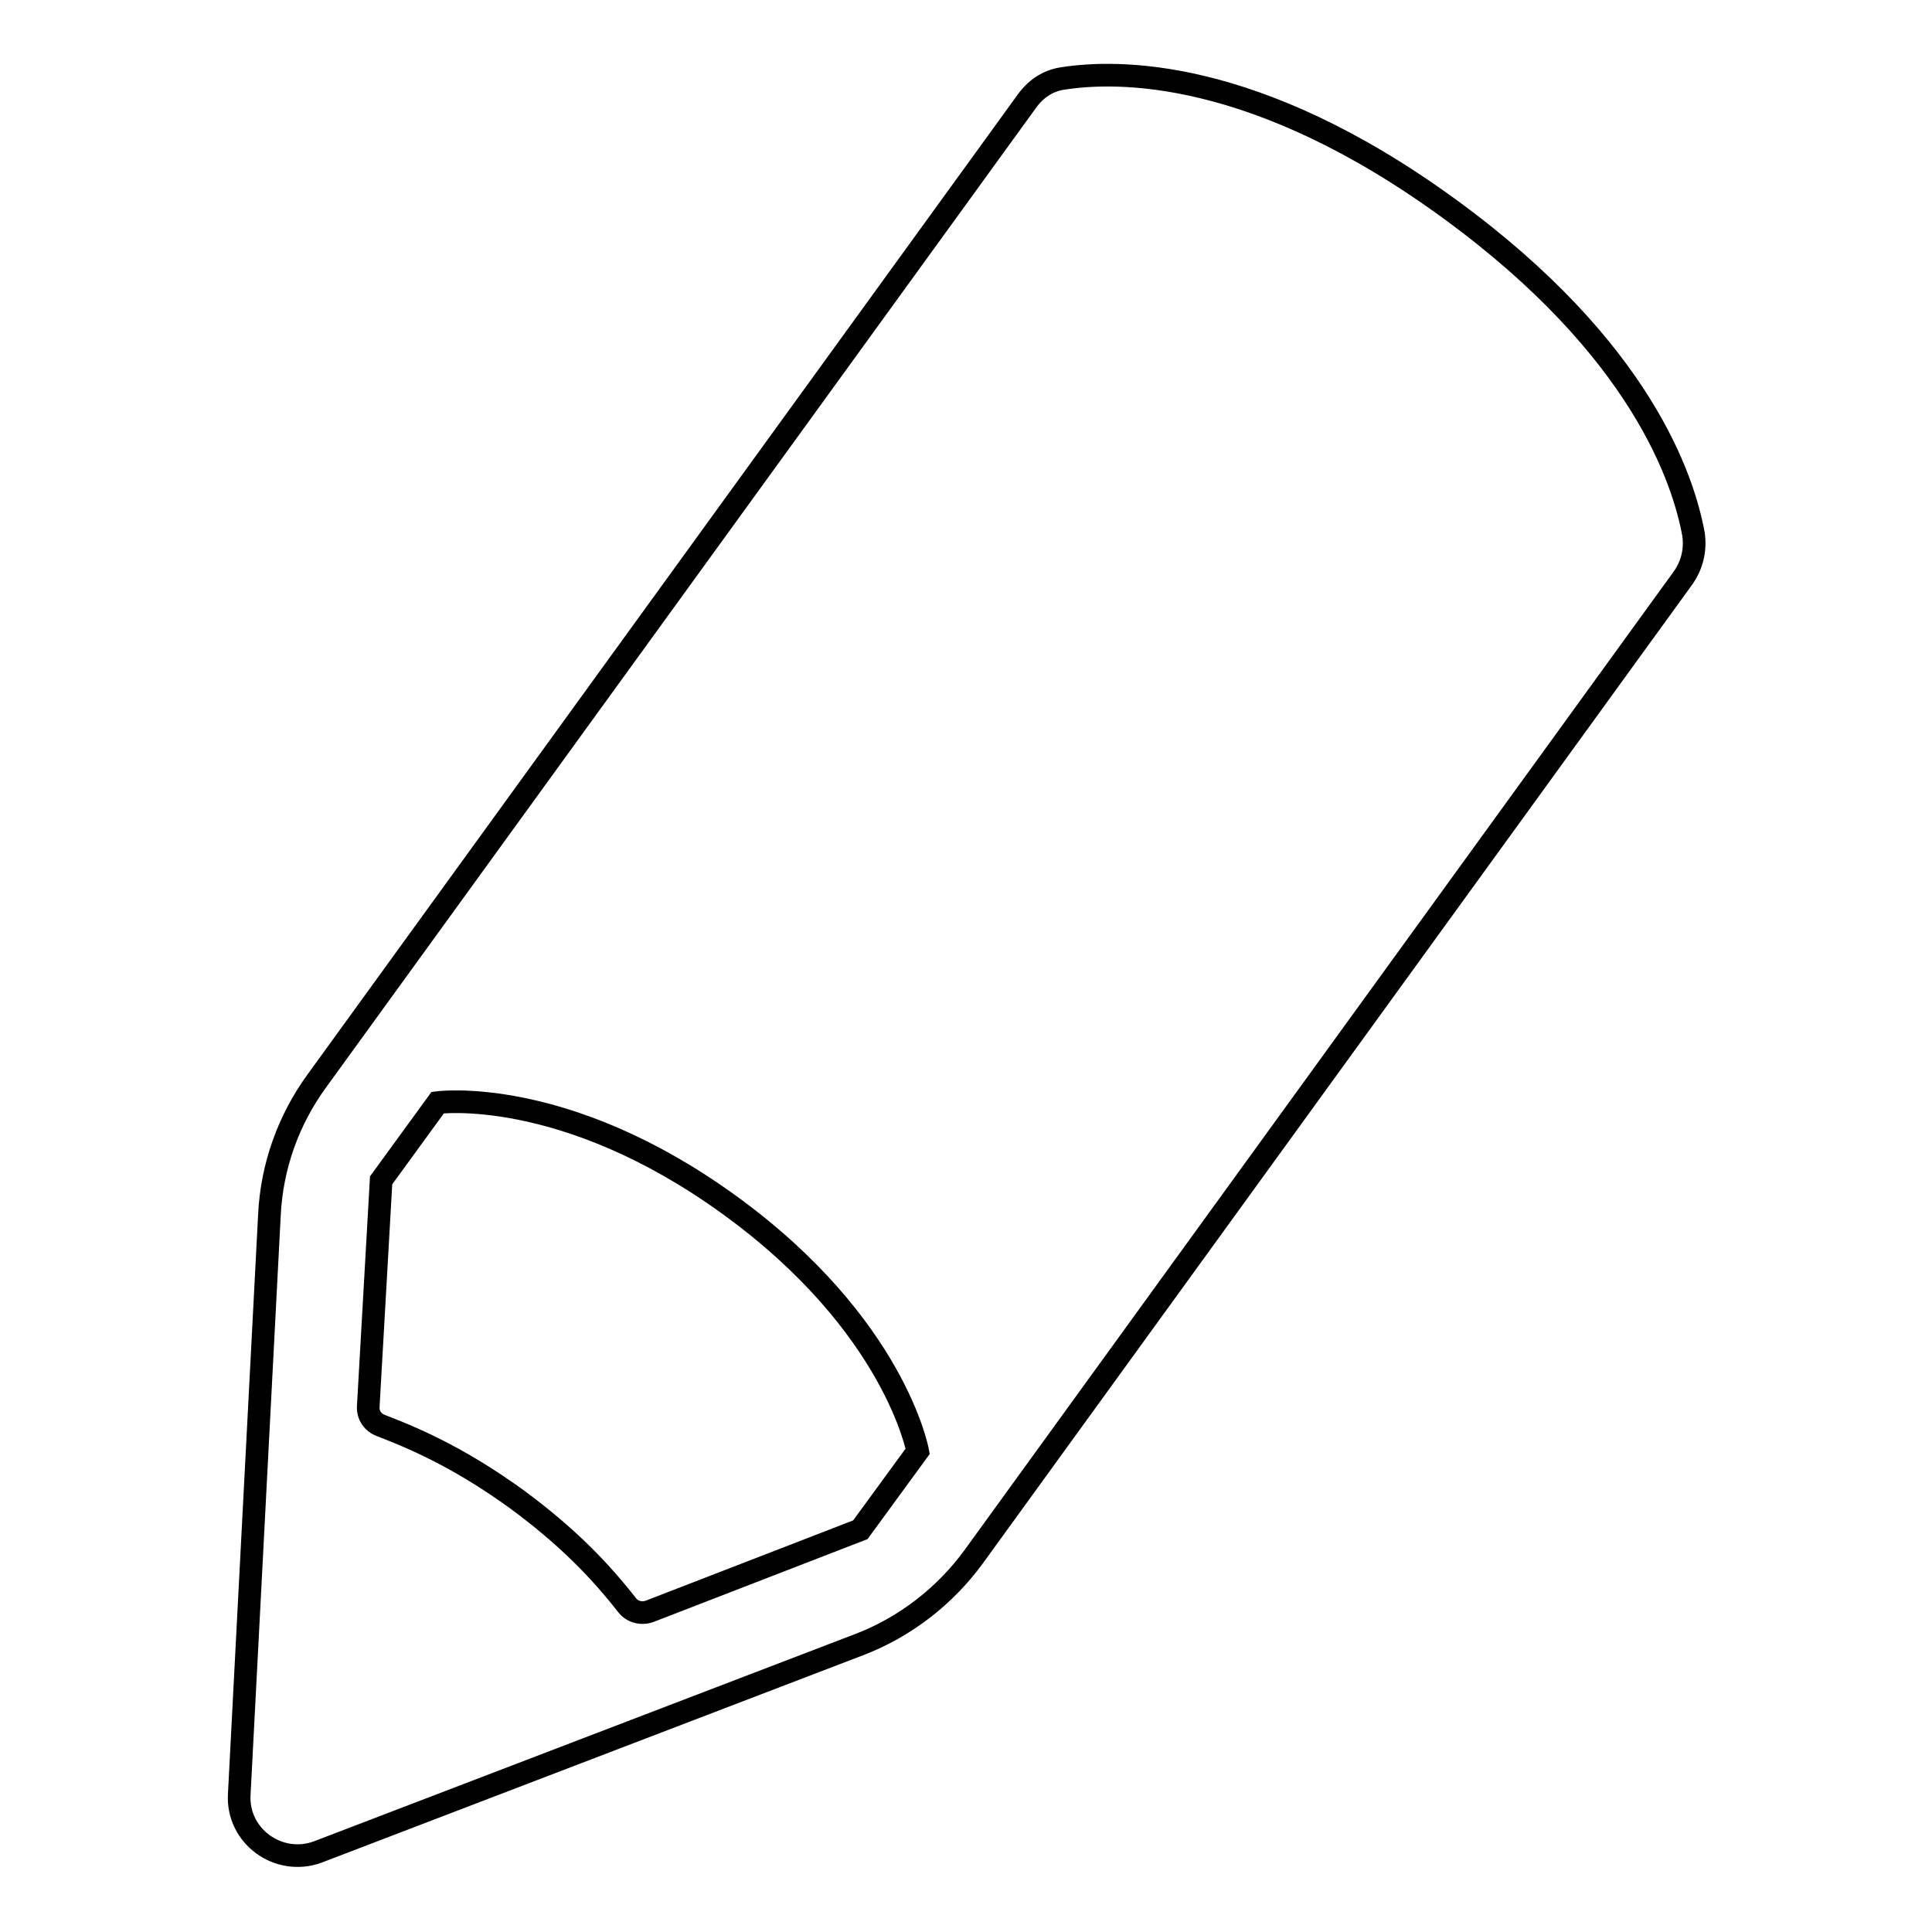
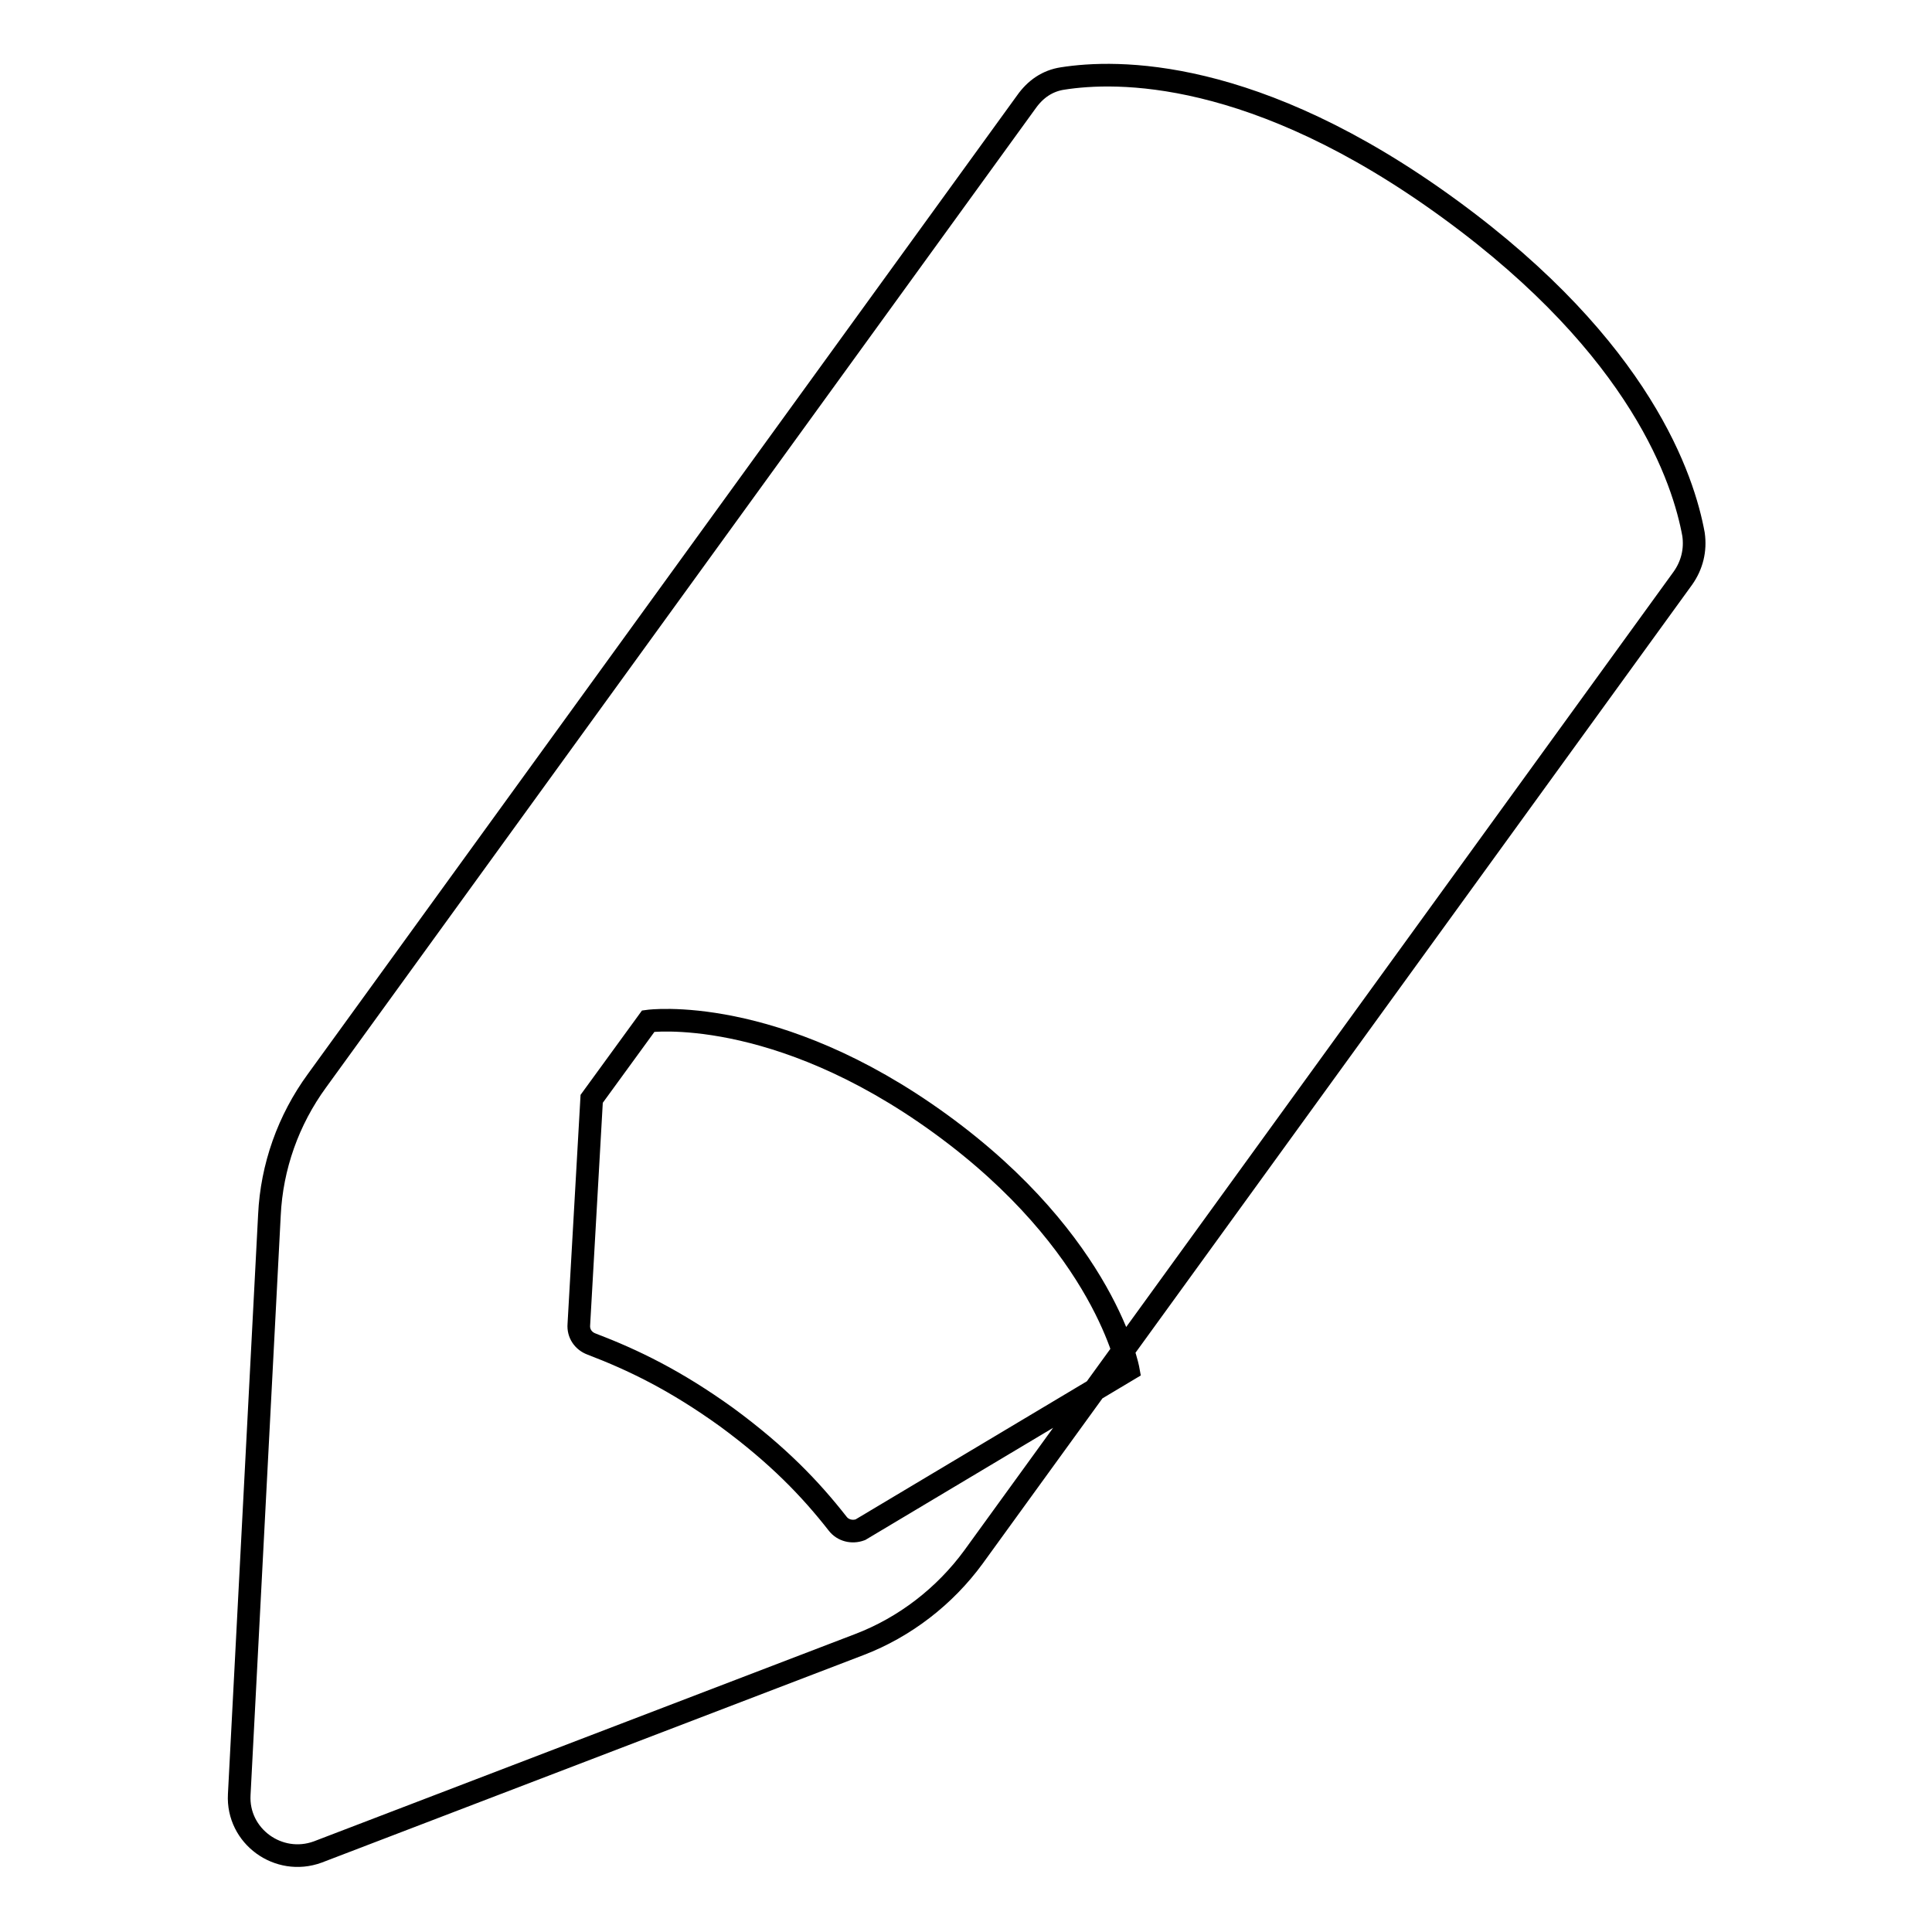
<svg xmlns="http://www.w3.org/2000/svg" version="1.1" x="0px" y="0px" viewBox="0 0 256 256" enable-background="new 0 0 256 256" xml:space="preserve">
  <g>
    <g>
      <g>
-         <path stroke-width="3" fill-opacity="0" stroke="#000000" d="M192.1,27.7c-25.9-18.9-44.3-18.4-51.3-17.3c-2,0.3-3.6,1.4-4.8,3.1L42,143.2c-3.8,5.2-6,11.4-6.3,17.8l-4,76.8c-0.3,5.5,5.2,9.5,10.4,7.6l71.8-27.5c6-2.3,11.3-6.4,15.1-11.6l94-129.7c1.2-1.7,1.7-3.7,1.4-5.8C223.1,63.7,217.6,46.3,192.1,27.7L192.1,27.7z M114,202.7l-27.9,10.8c-1.1,0.4-2.3,0.1-3-0.8c-3.6-4.6-7.9-9.1-14.7-14.1c-6.8-4.9-12.4-7.6-17.9-9.7c-1.1-0.4-1.8-1.4-1.7-2.6l1.7-29.9l7.5-10.3c0,0,16.8-2.3,38.7,13.6c21.9,15.9,24.9,32.6,24.9,32.6L114,202.7L114,202.7z" />
+         <path stroke-width="3" fill-opacity="0" stroke="#000000" d="M192.1,27.7c-25.9-18.9-44.3-18.4-51.3-17.3c-2,0.3-3.6,1.4-4.8,3.1L42,143.2c-3.8,5.2-6,11.4-6.3,17.8l-4,76.8c-0.3,5.5,5.2,9.5,10.4,7.6l71.8-27.5c6-2.3,11.3-6.4,15.1-11.6l94-129.7c1.2-1.7,1.7-3.7,1.4-5.8C223.1,63.7,217.6,46.3,192.1,27.7L192.1,27.7z M114,202.7c-1.1,0.4-2.3,0.1-3-0.8c-3.6-4.6-7.9-9.1-14.7-14.1c-6.8-4.9-12.4-7.6-17.9-9.7c-1.1-0.4-1.8-1.4-1.7-2.6l1.7-29.9l7.5-10.3c0,0,16.8-2.3,38.7,13.6c21.9,15.9,24.9,32.6,24.9,32.6L114,202.7L114,202.7z" />
      </g>
    </g>
  </g>
</svg>